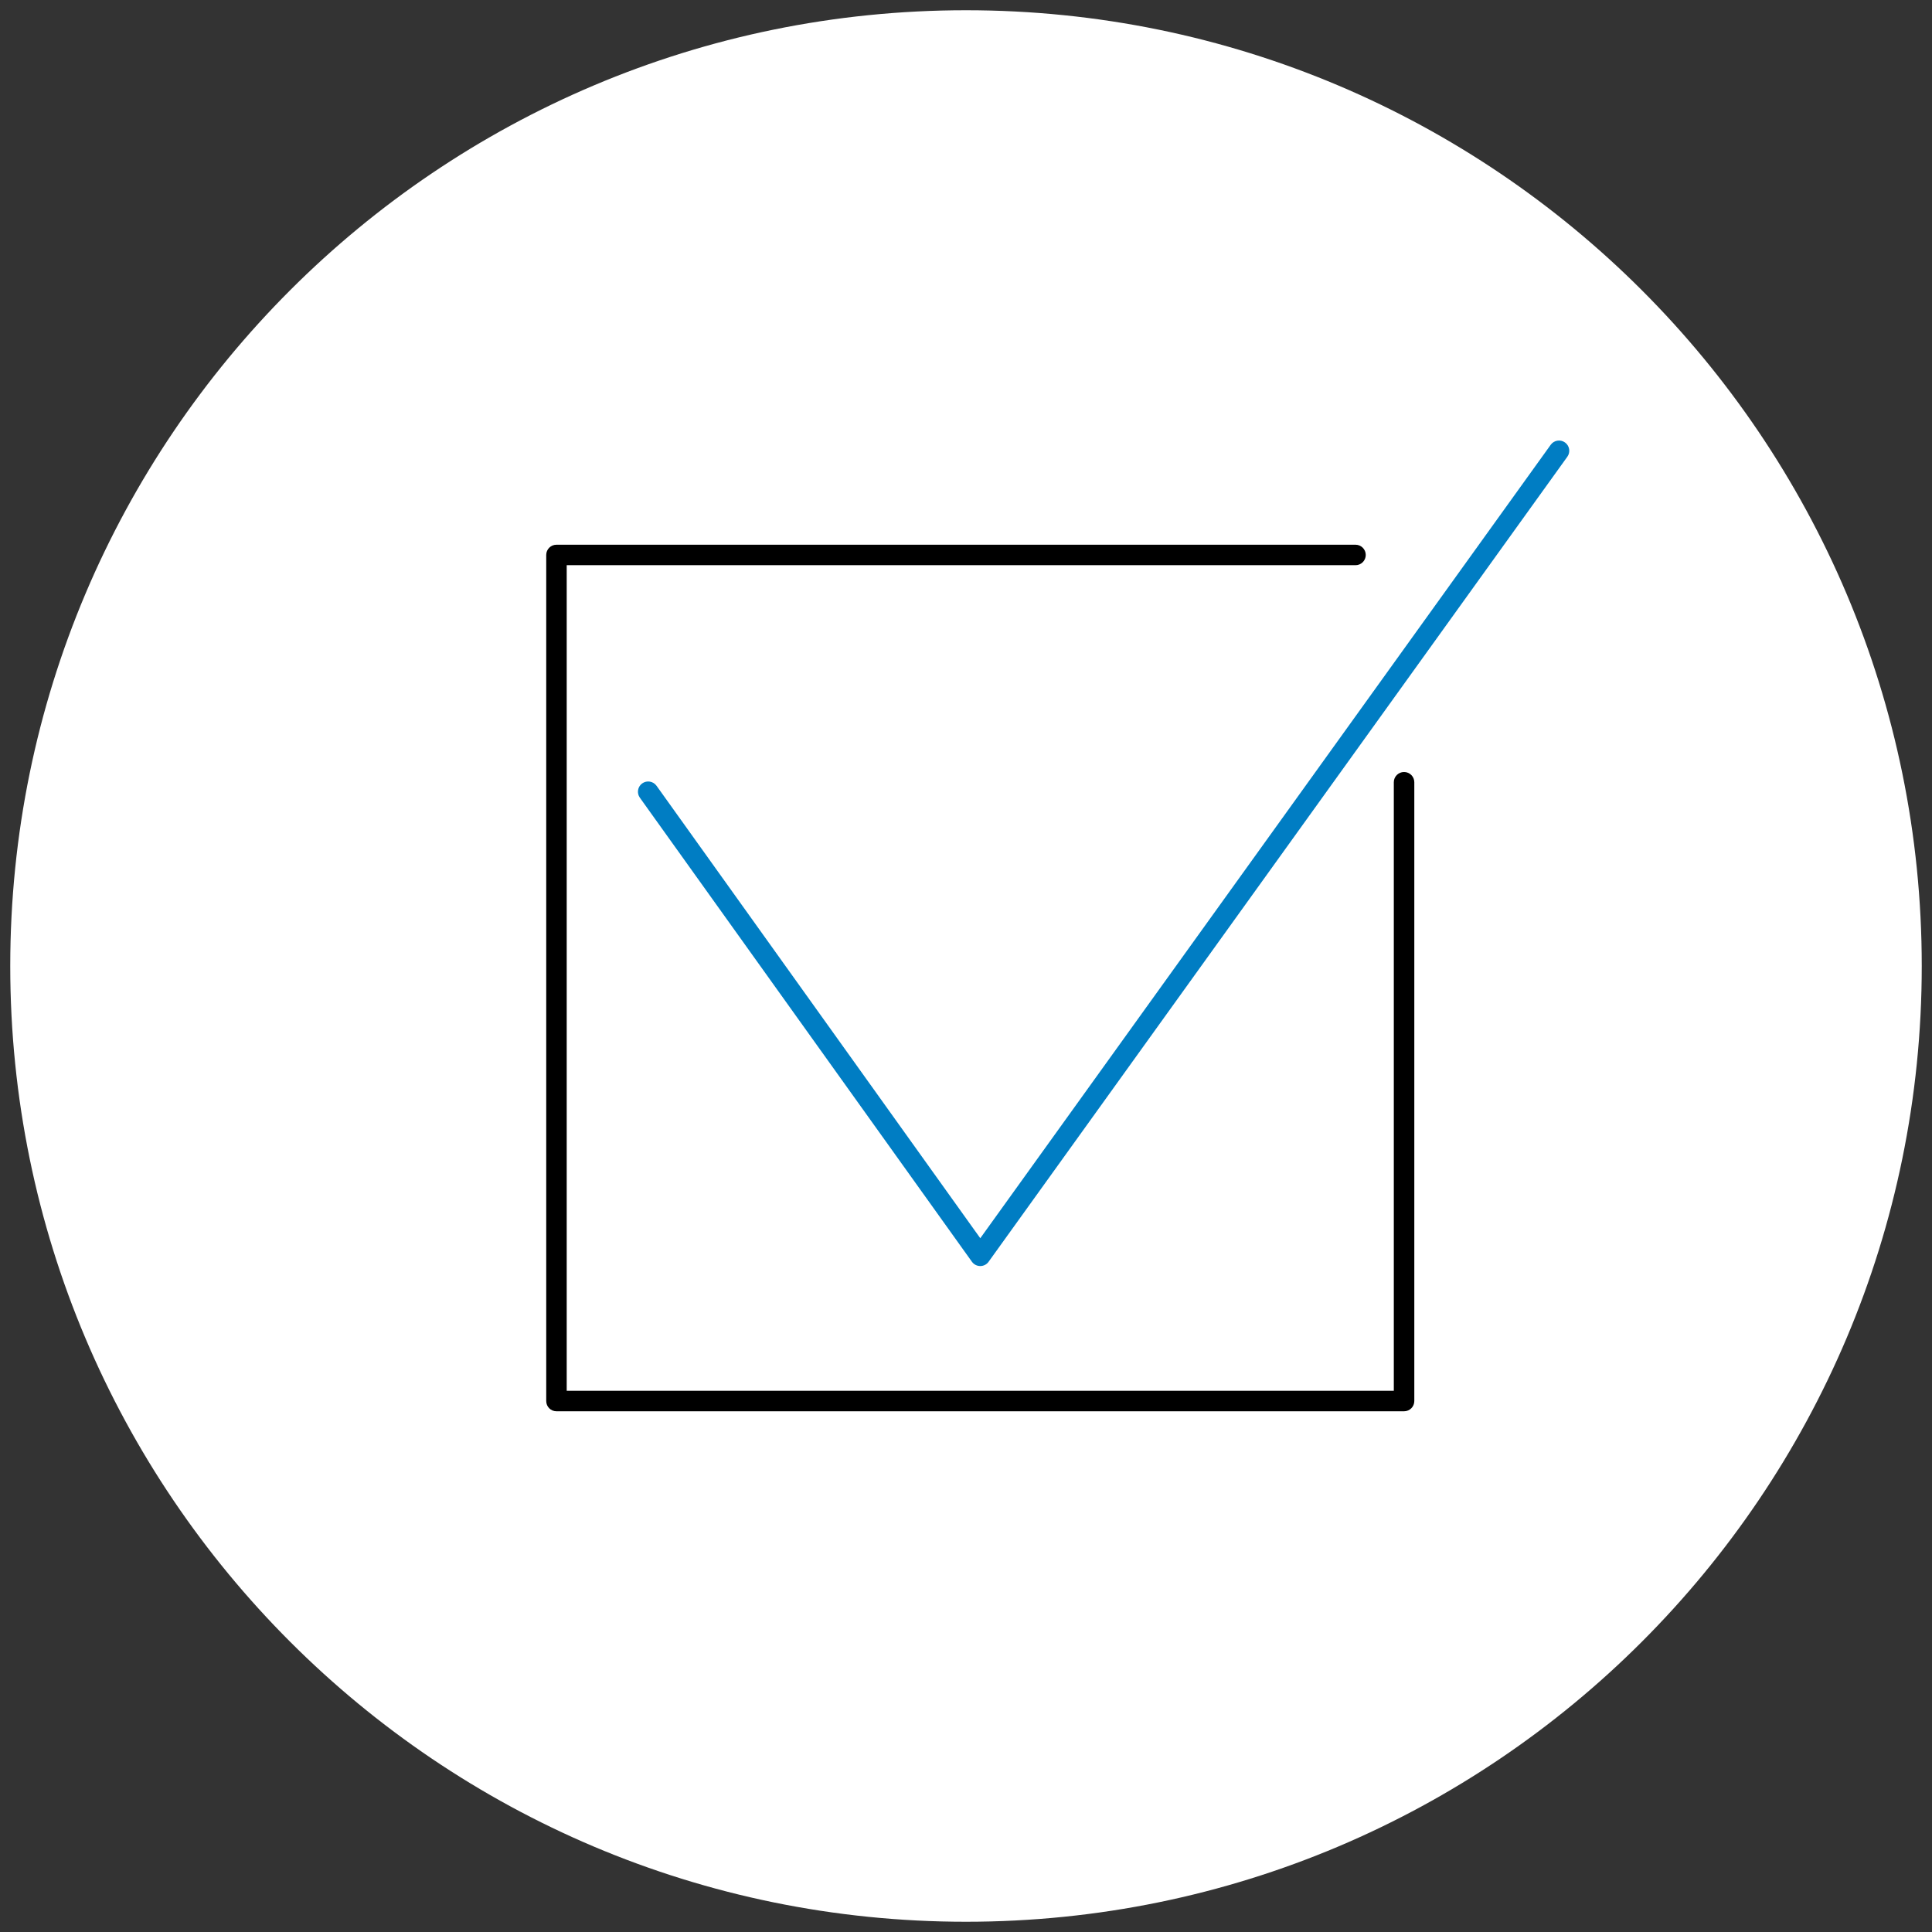
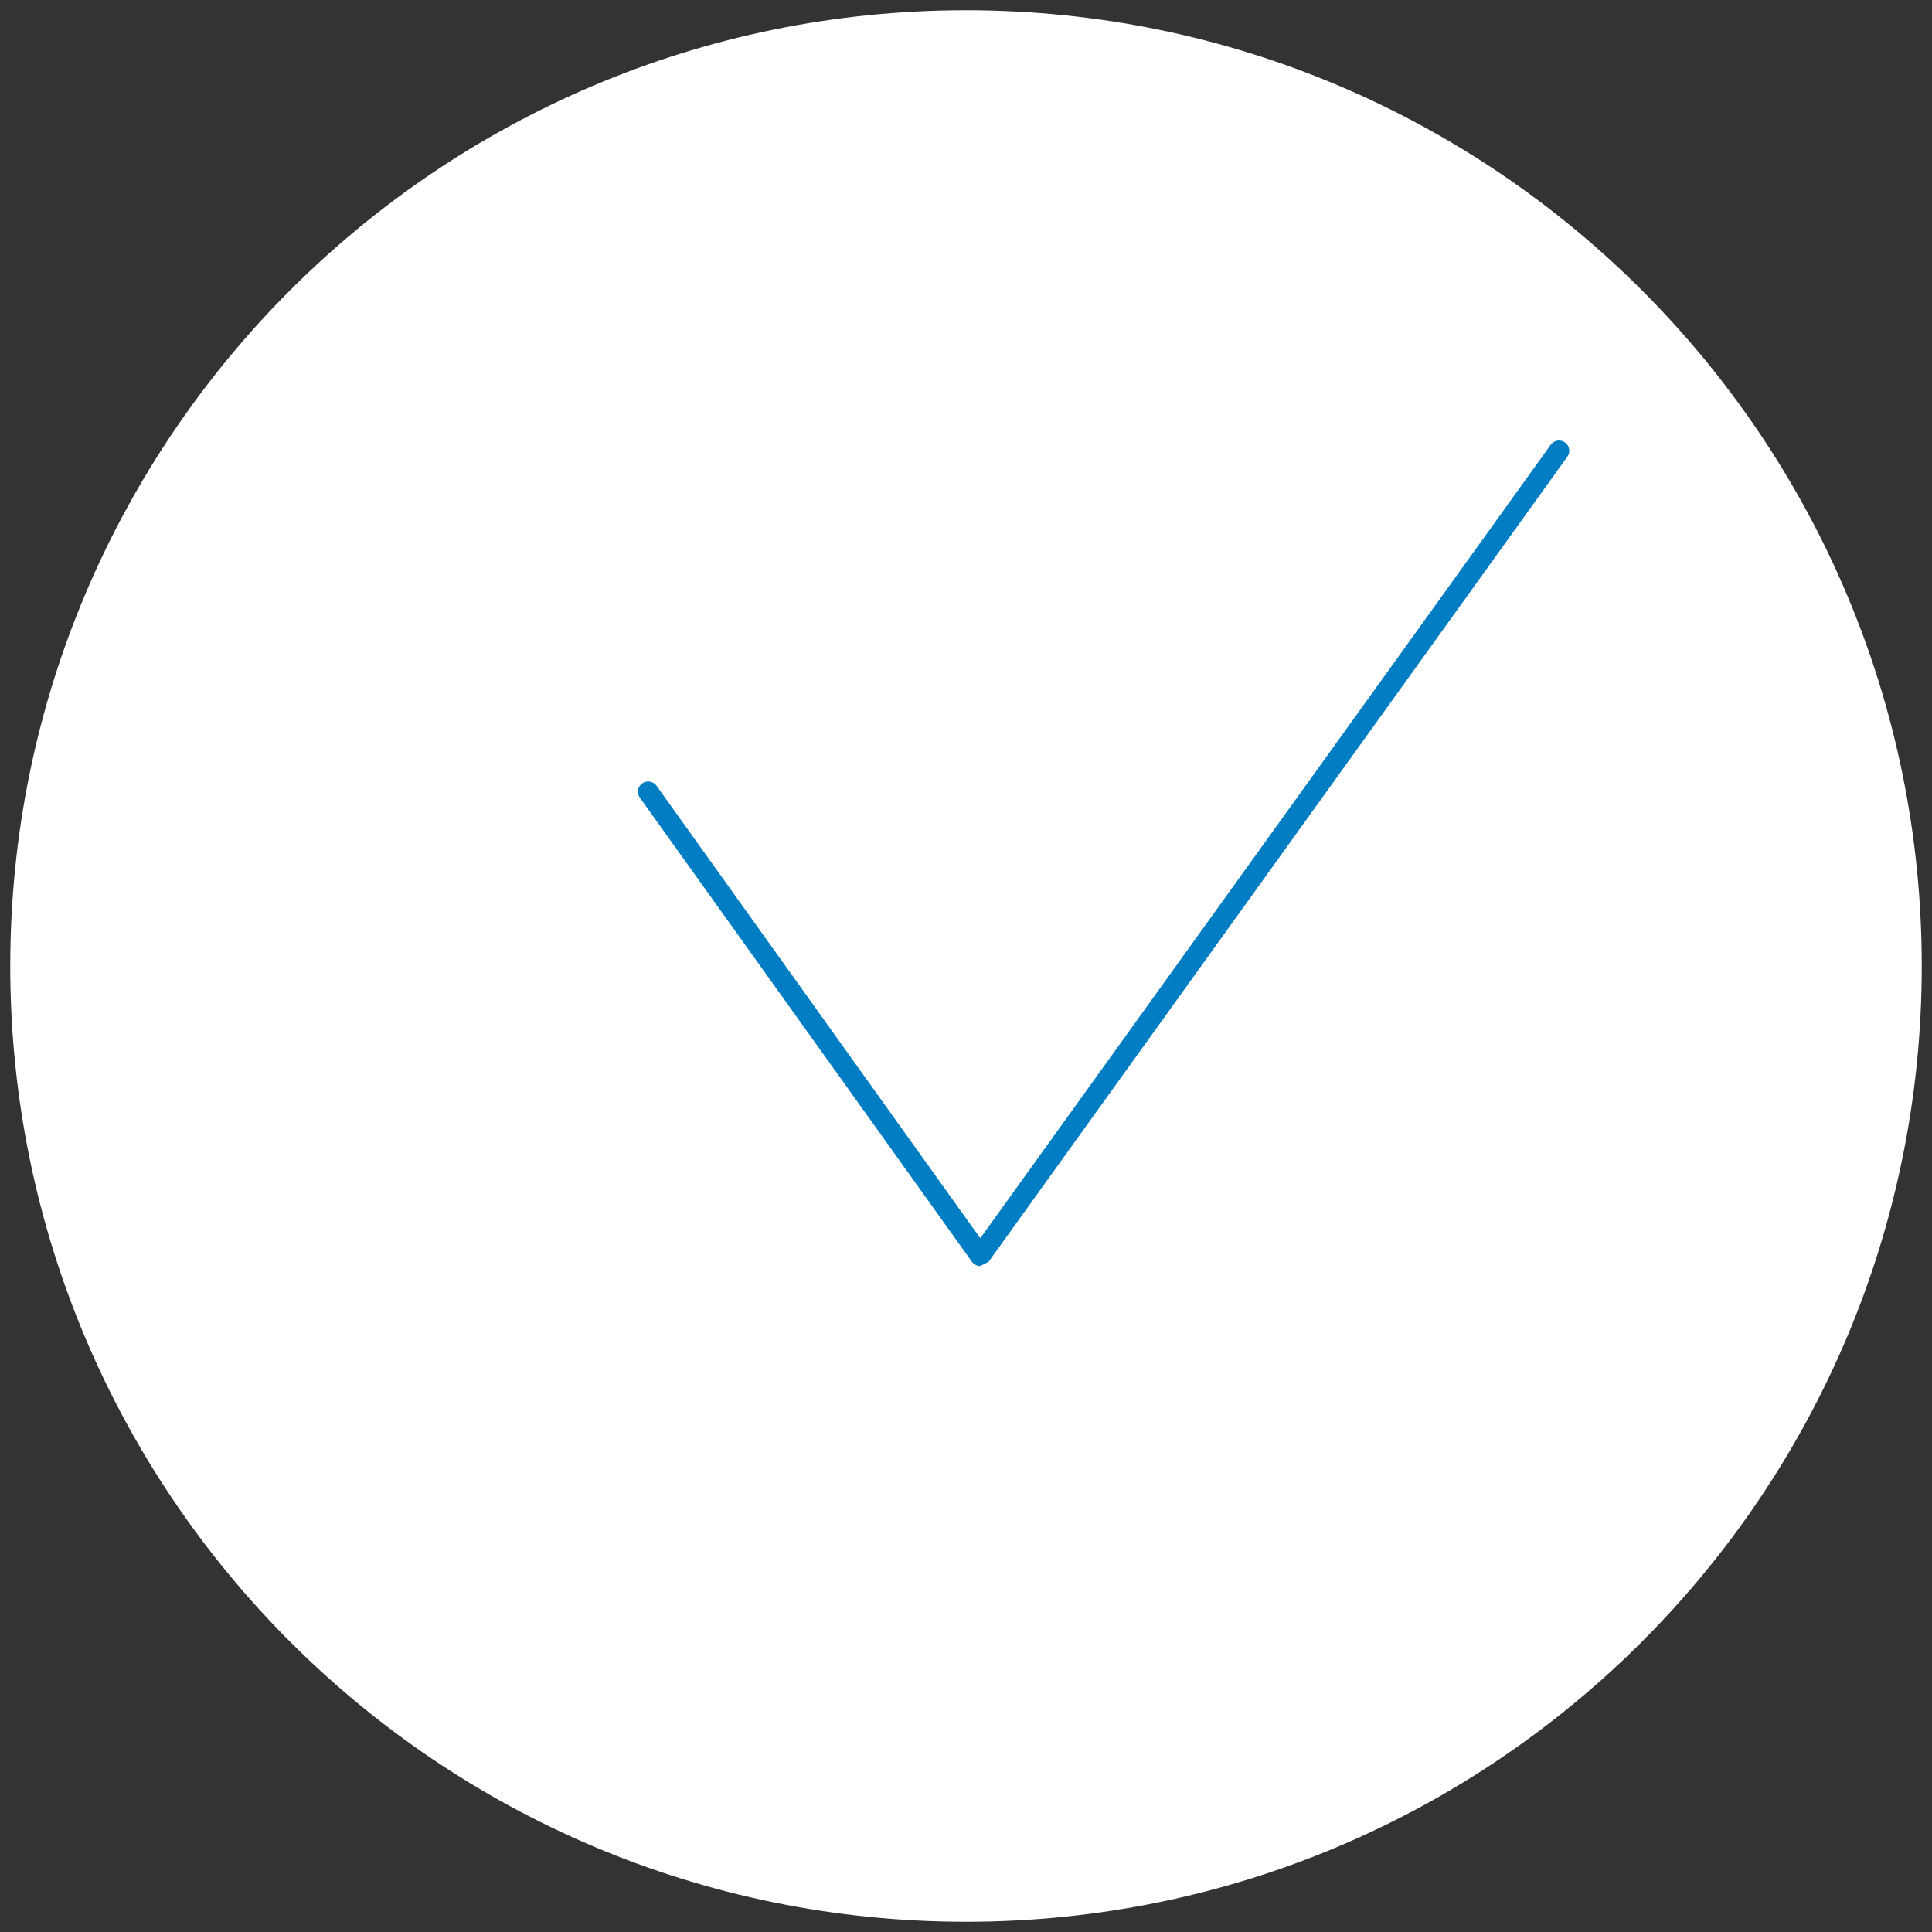
<svg xmlns="http://www.w3.org/2000/svg" width="92" height="92" viewBox="0 0 92 92" fill="none">
  <rect x="0" y="0" width="92" height="92" fill="#333333" stroke="none" />
  <g clip-path="url(#clip0_47_171)">
    <path fill-rule="evenodd" clip-rule="evenodd" d="M91.512 46C91.512 71.136 71.135 91.512 46 91.512C20.865 91.512 0.488 71.136 0.488 46C0.488 20.865 20.865 0.488 46 0.488C71.135 0.488 91.512 20.865 91.512 46Z" fill="white" />
-     <path fill-rule="evenodd" clip-rule="evenodd" d="M66.86 67.204H26.499C26.229 67.204 26.011 66.986 26.011 66.716V26.426C26.011 26.157 26.229 25.939 26.499 25.939H64.548C64.818 25.939 65.036 26.157 65.036 26.426C65.036 26.696 64.818 26.914 64.548 26.914H26.986V66.228H66.372V37.25C66.372 36.981 66.59 36.762 66.86 36.762C67.129 36.762 67.348 36.981 67.348 37.25V66.716C67.348 66.986 67.129 67.204 66.86 67.204Z" fill="black" />
-     <path fill-rule="evenodd" clip-rule="evenodd" d="M46.679 60.288C46.522 60.288 46.374 60.212 46.283 60.085L30.469 37.985C30.313 37.766 30.363 37.461 30.582 37.304C30.802 37.148 31.105 37.199 31.263 37.417L46.68 58.963L73.843 21.181C74 20.962 74.305 20.912 74.524 21.07C74.743 21.227 74.793 21.532 74.635 21.75L47.075 60.085C46.984 60.213 46.837 60.288 46.679 60.288Z" fill="#007DC3" />
+     <path fill-rule="evenodd" clip-rule="evenodd" d="M46.679 60.288C46.522 60.288 46.374 60.212 46.283 60.085L30.469 37.985C30.313 37.766 30.363 37.461 30.582 37.304C30.802 37.148 31.105 37.199 31.263 37.417L46.68 58.963L73.843 21.181C74 20.962 74.305 20.912 74.524 21.07C74.743 21.227 74.793 21.532 74.635 21.75L47.075 60.085Z" fill="#007DC3" />
  </g>
  <defs>
    <clipPath id="clip0_47_171">
      <rect width="92" height="92" fill="white" />
    </clipPath>
  </defs>
</svg>